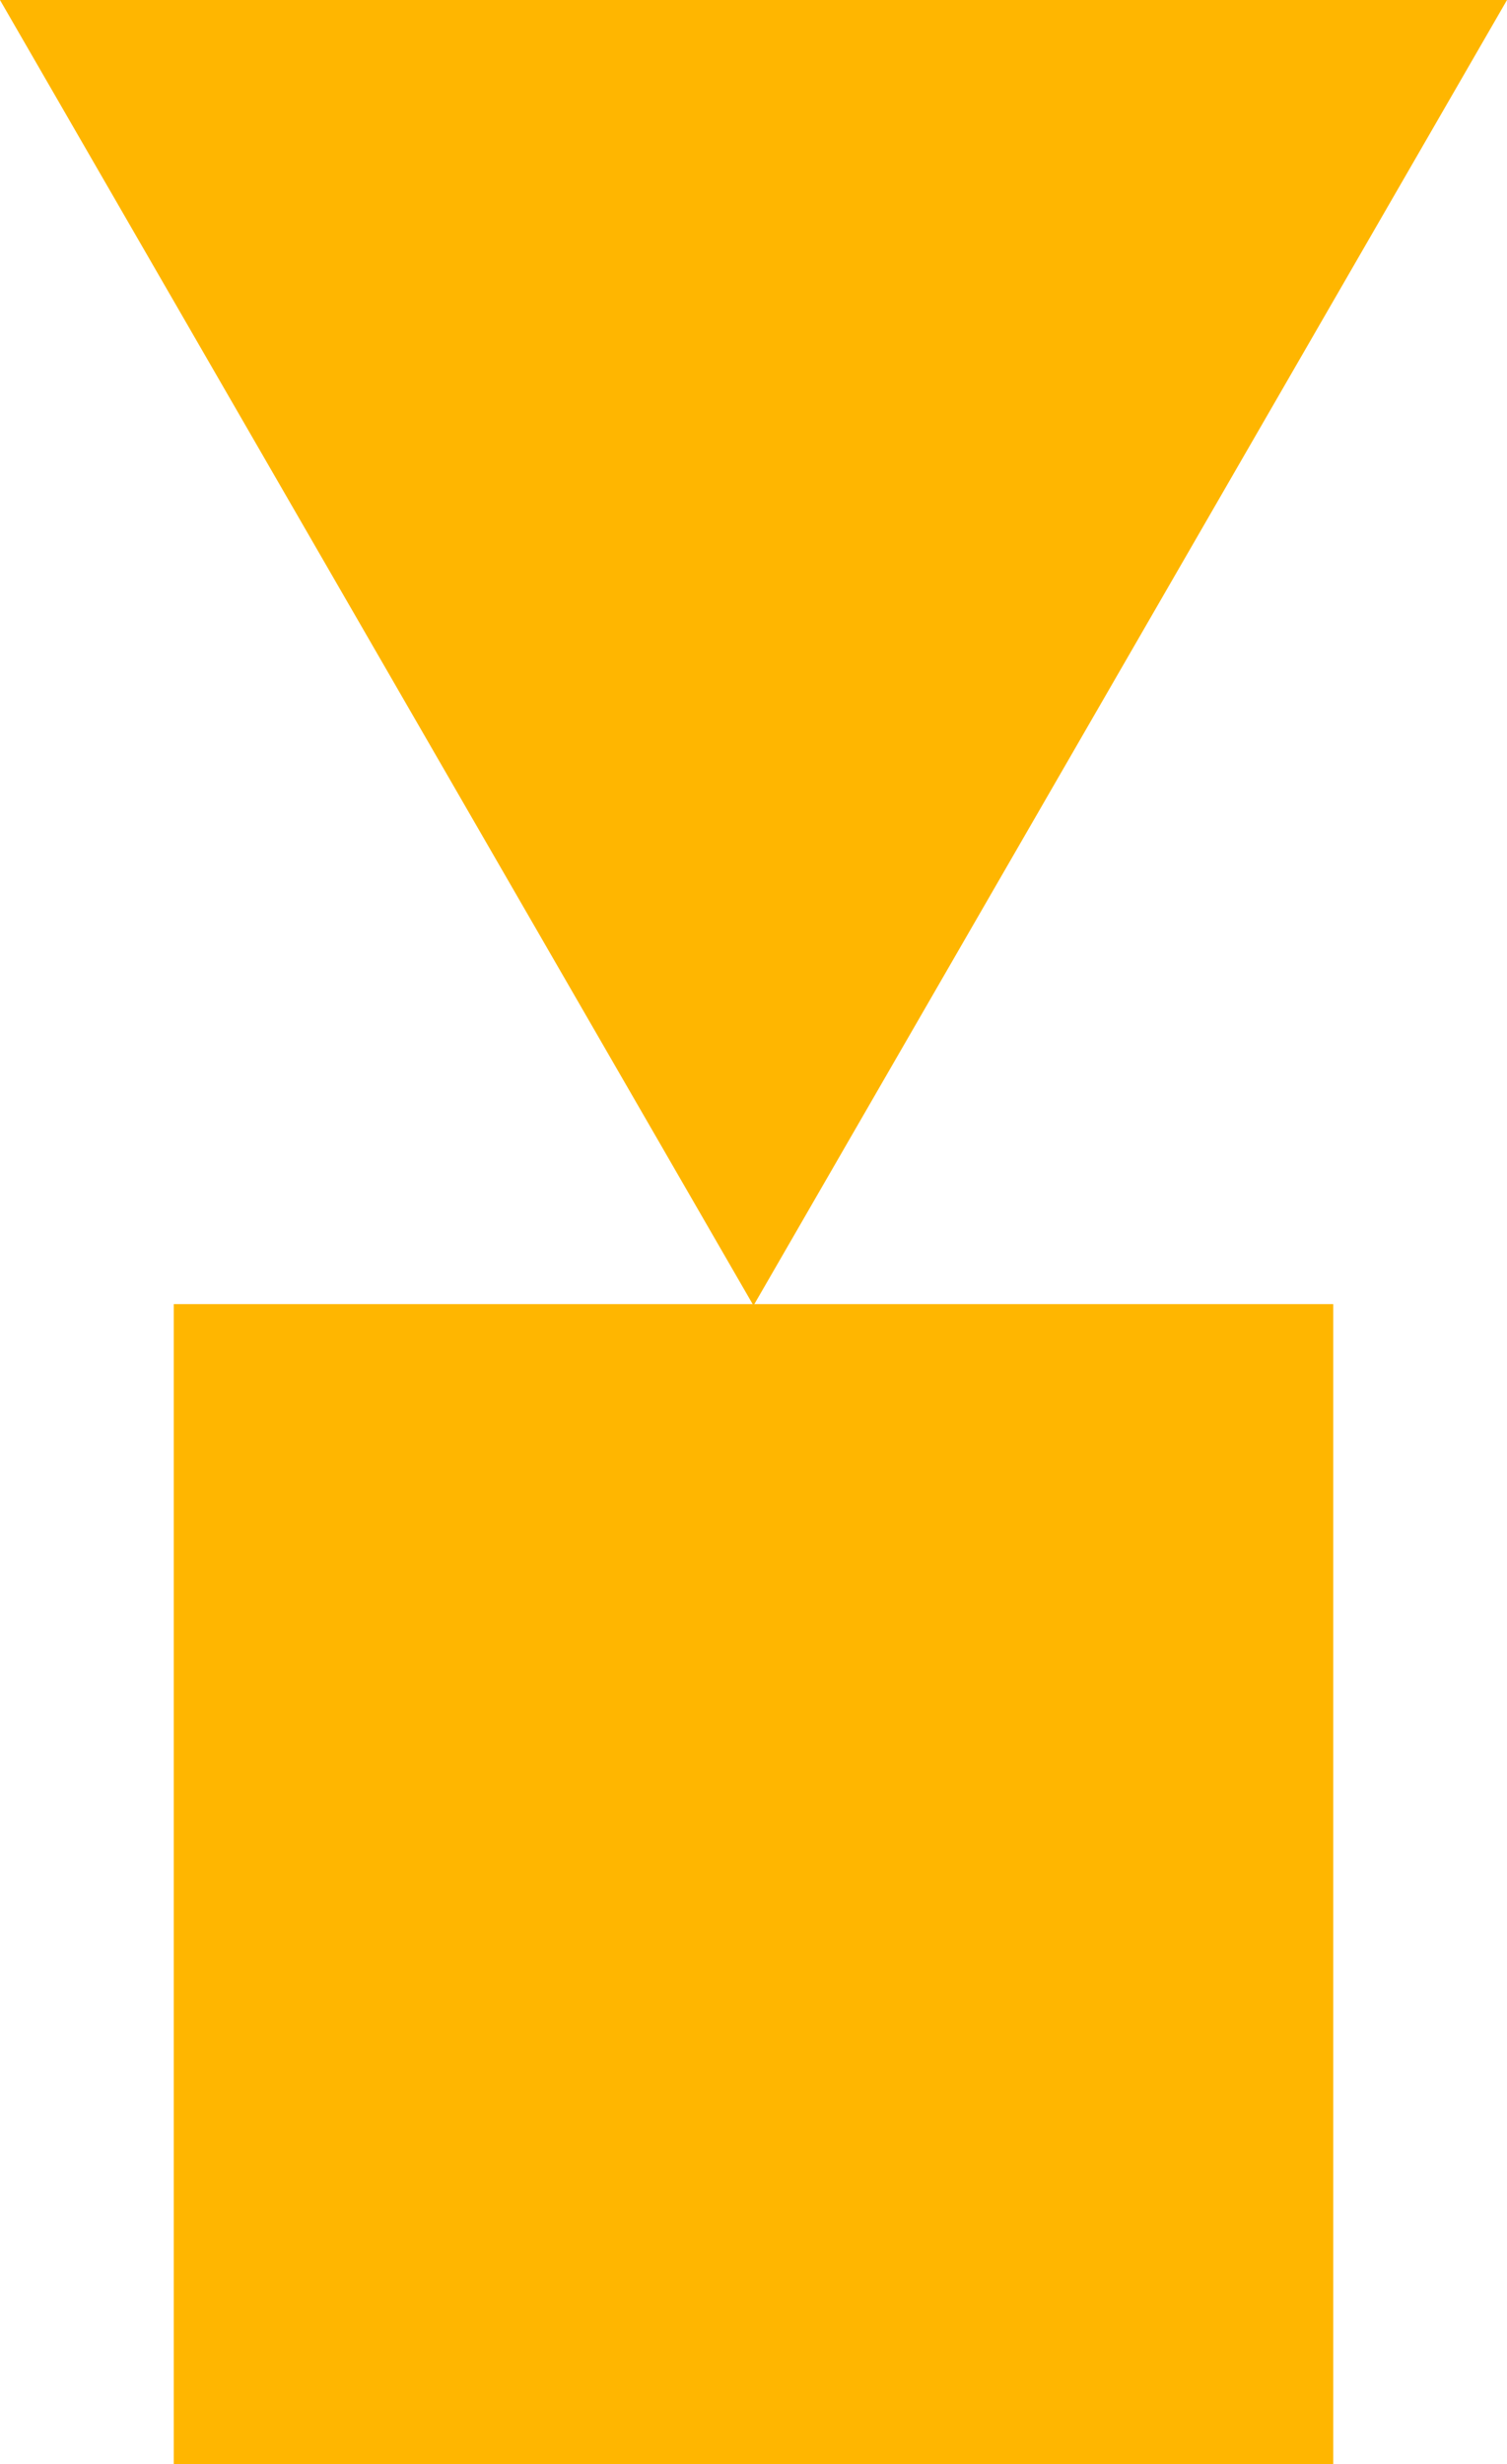
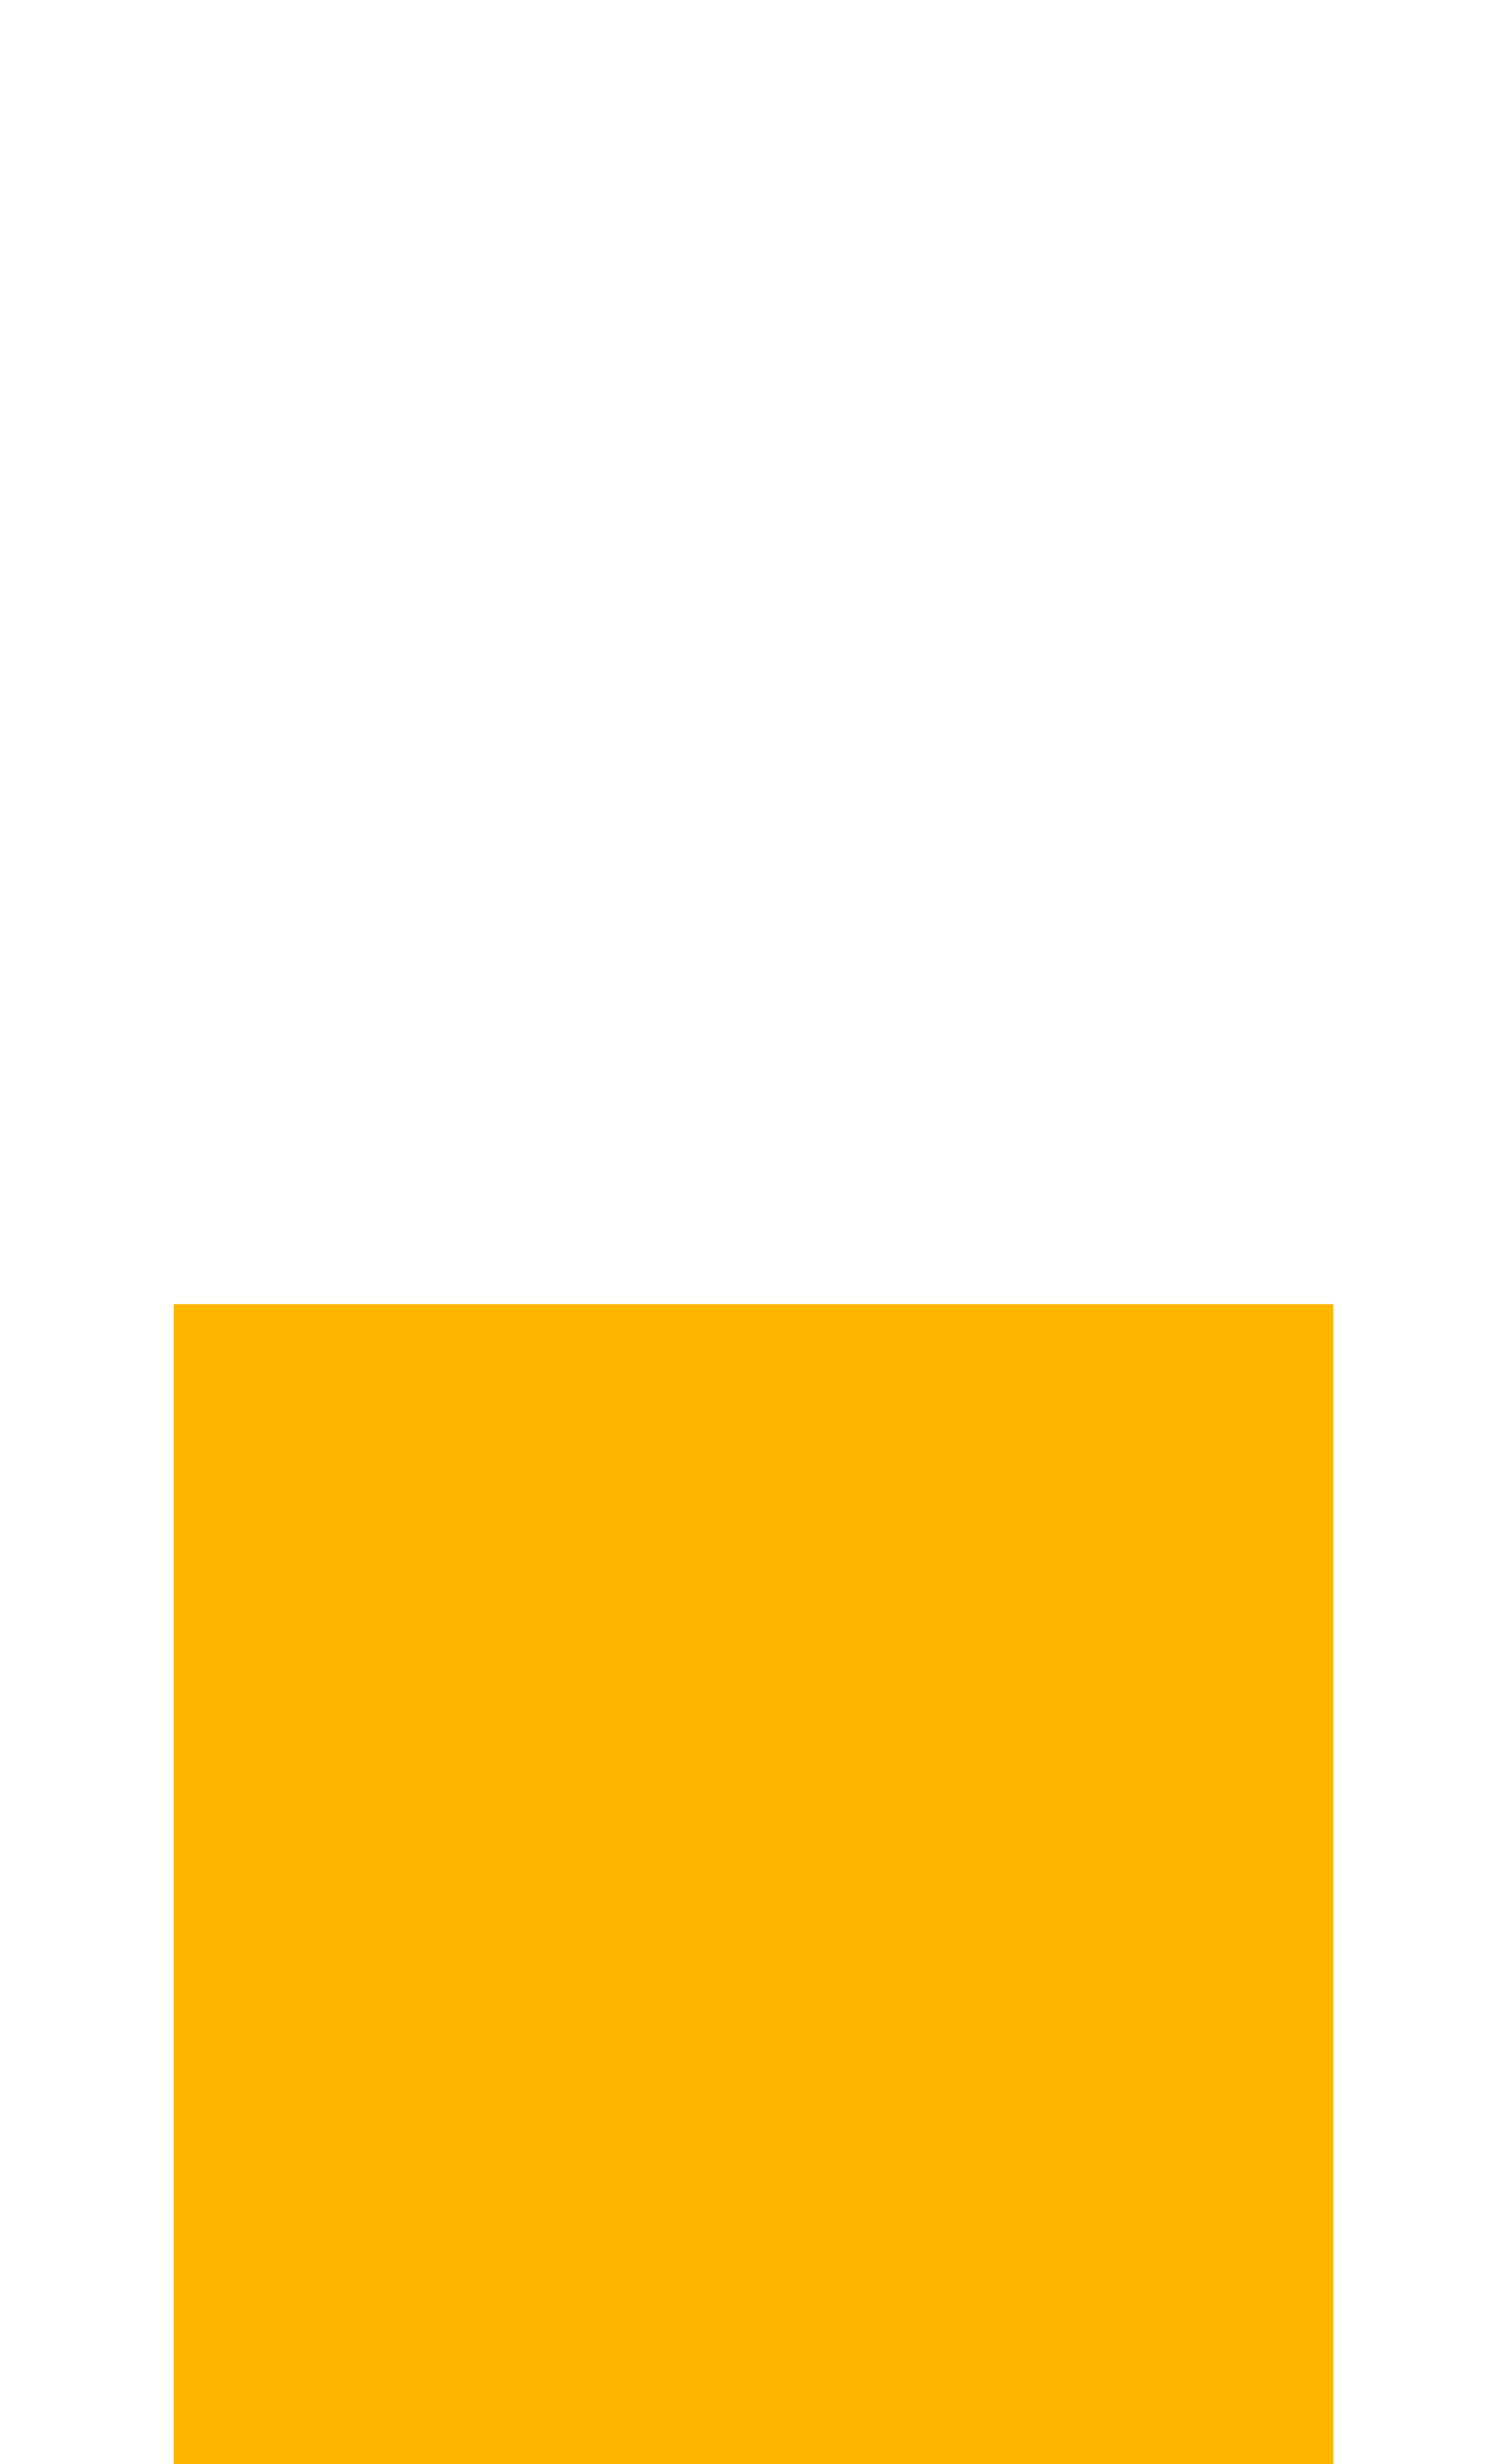
<svg xmlns="http://www.w3.org/2000/svg" width="92.798" height="151.672" viewBox="0 0 92.798 151.672">
  <g transform="translate(-2252.22 -403.077)">
-     <path d="M2298.619,483.442l46.4-80.365h-92.8Z" fill="#ffb600" />
    <rect width="71.398" height="71.398" transform="translate(2262.92 483.35)" fill="#ffb600" />
  </g>
</svg>